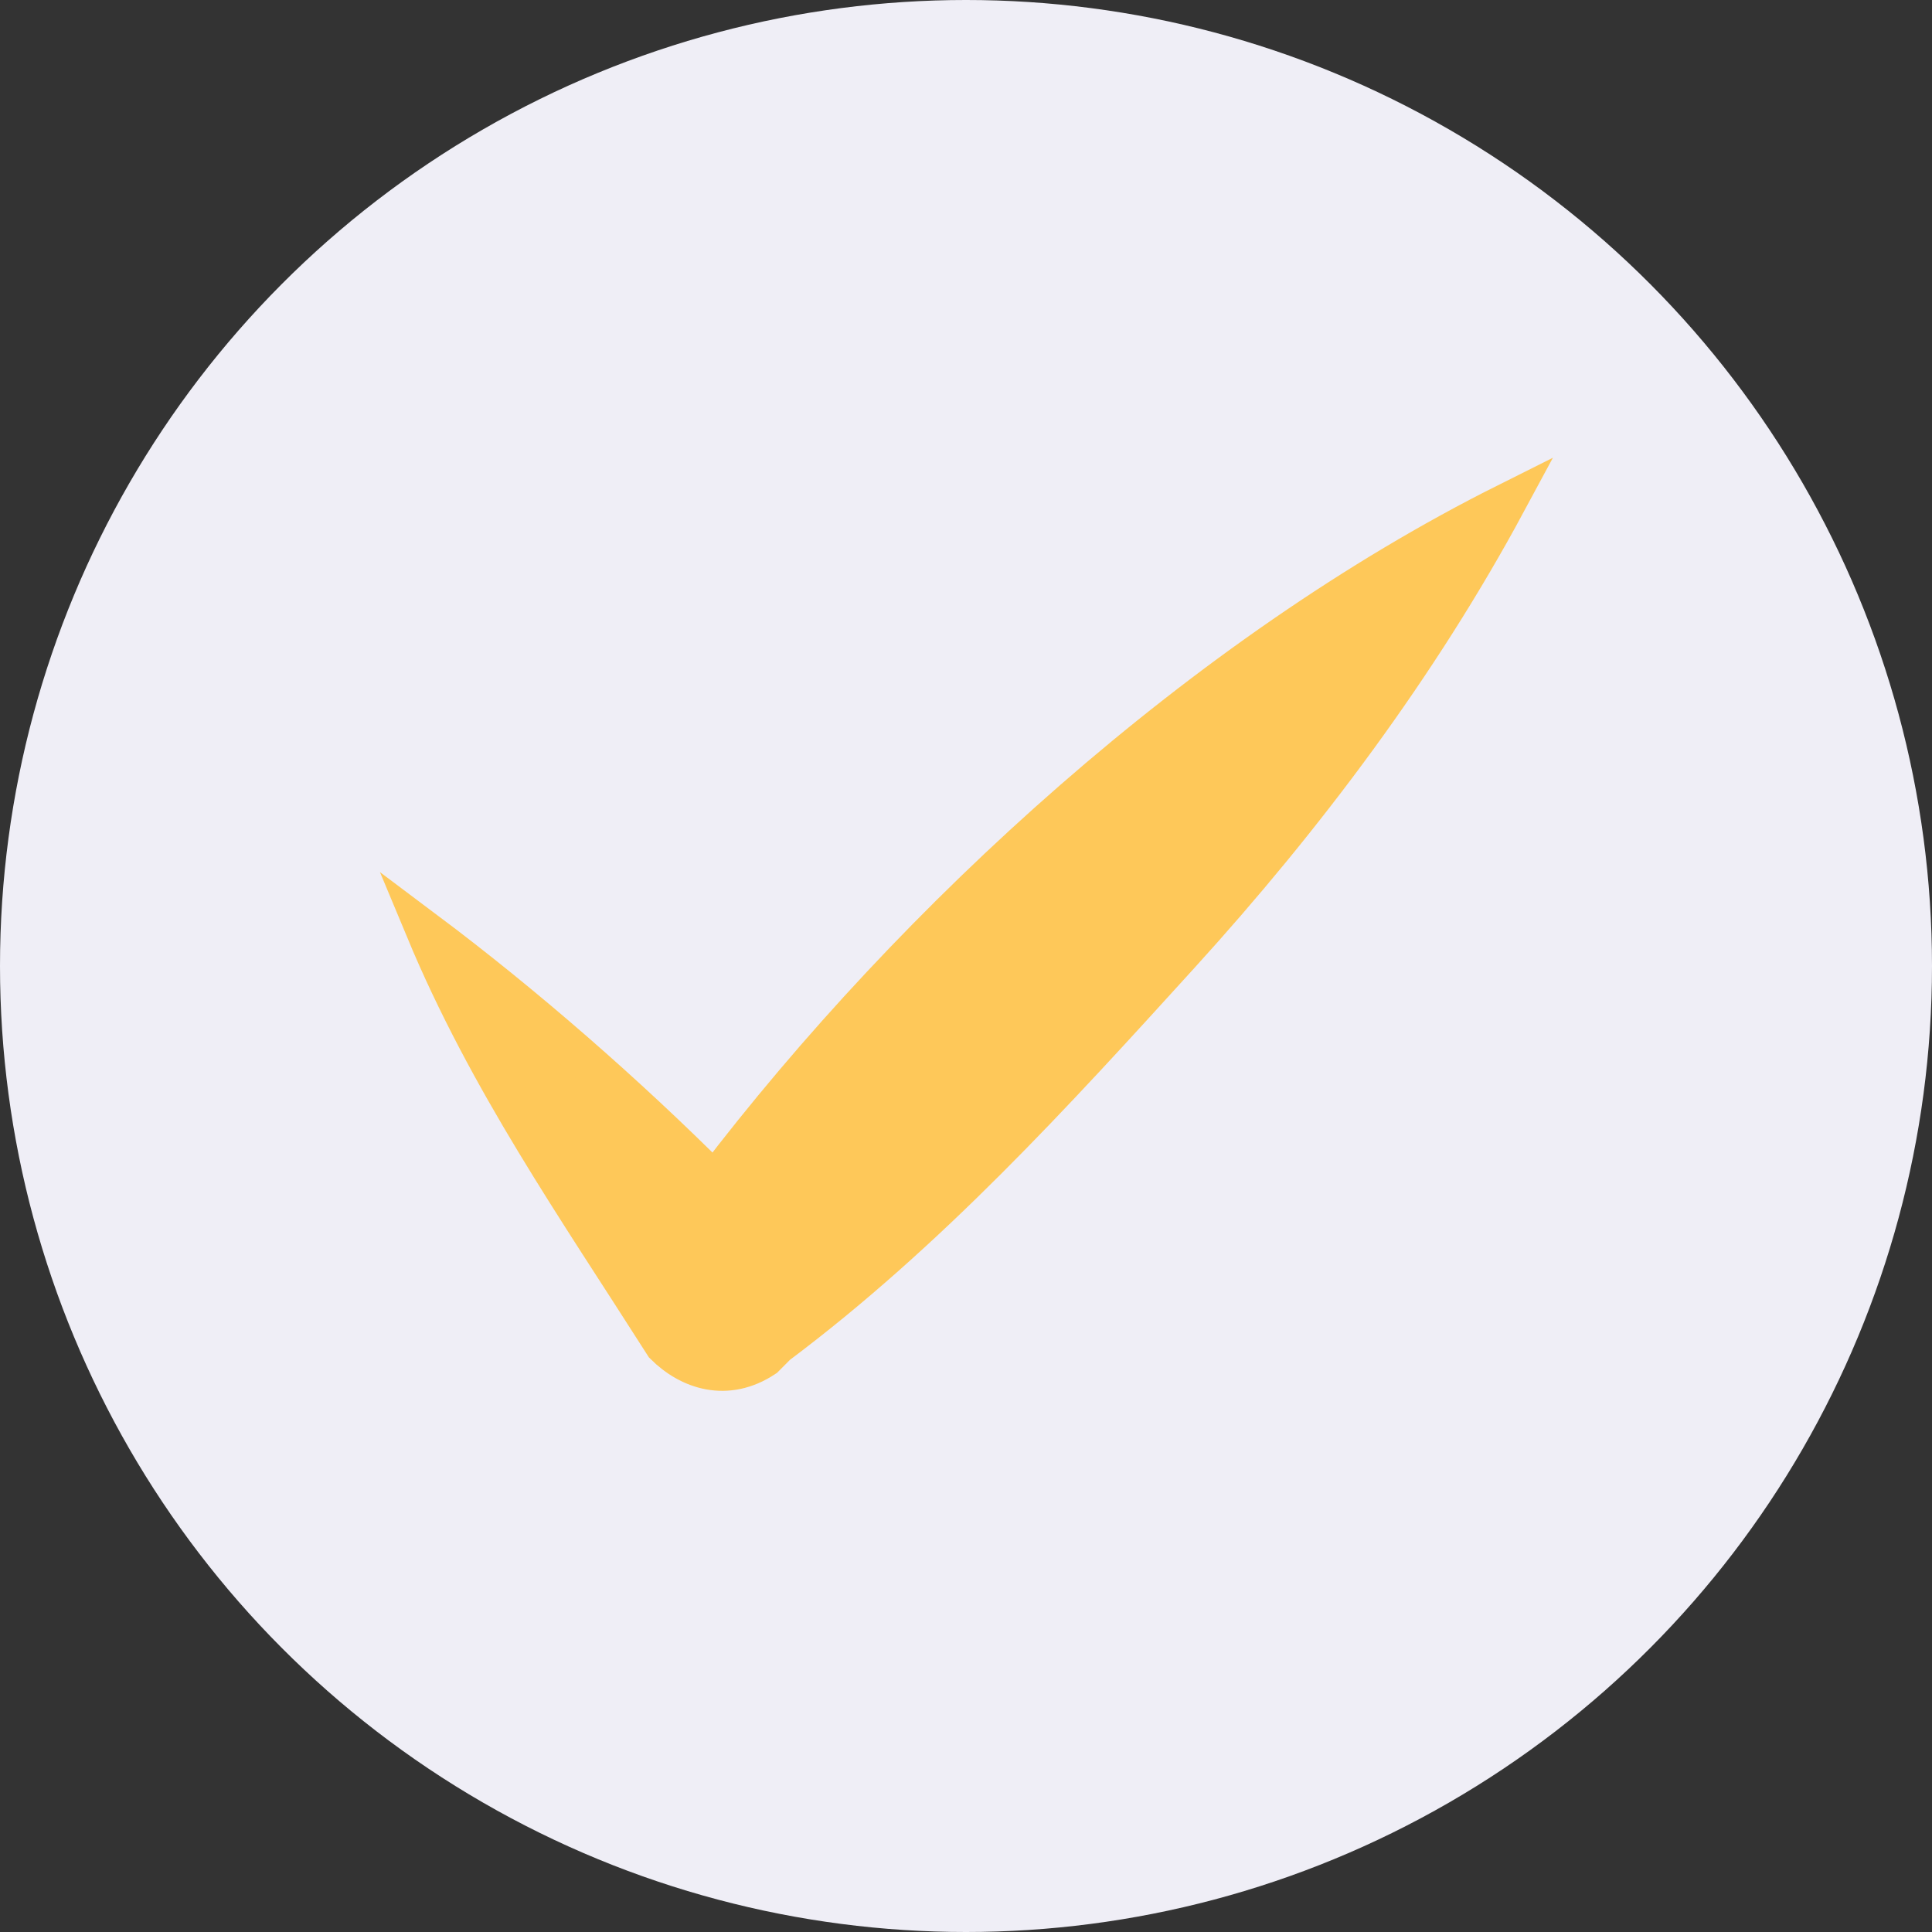
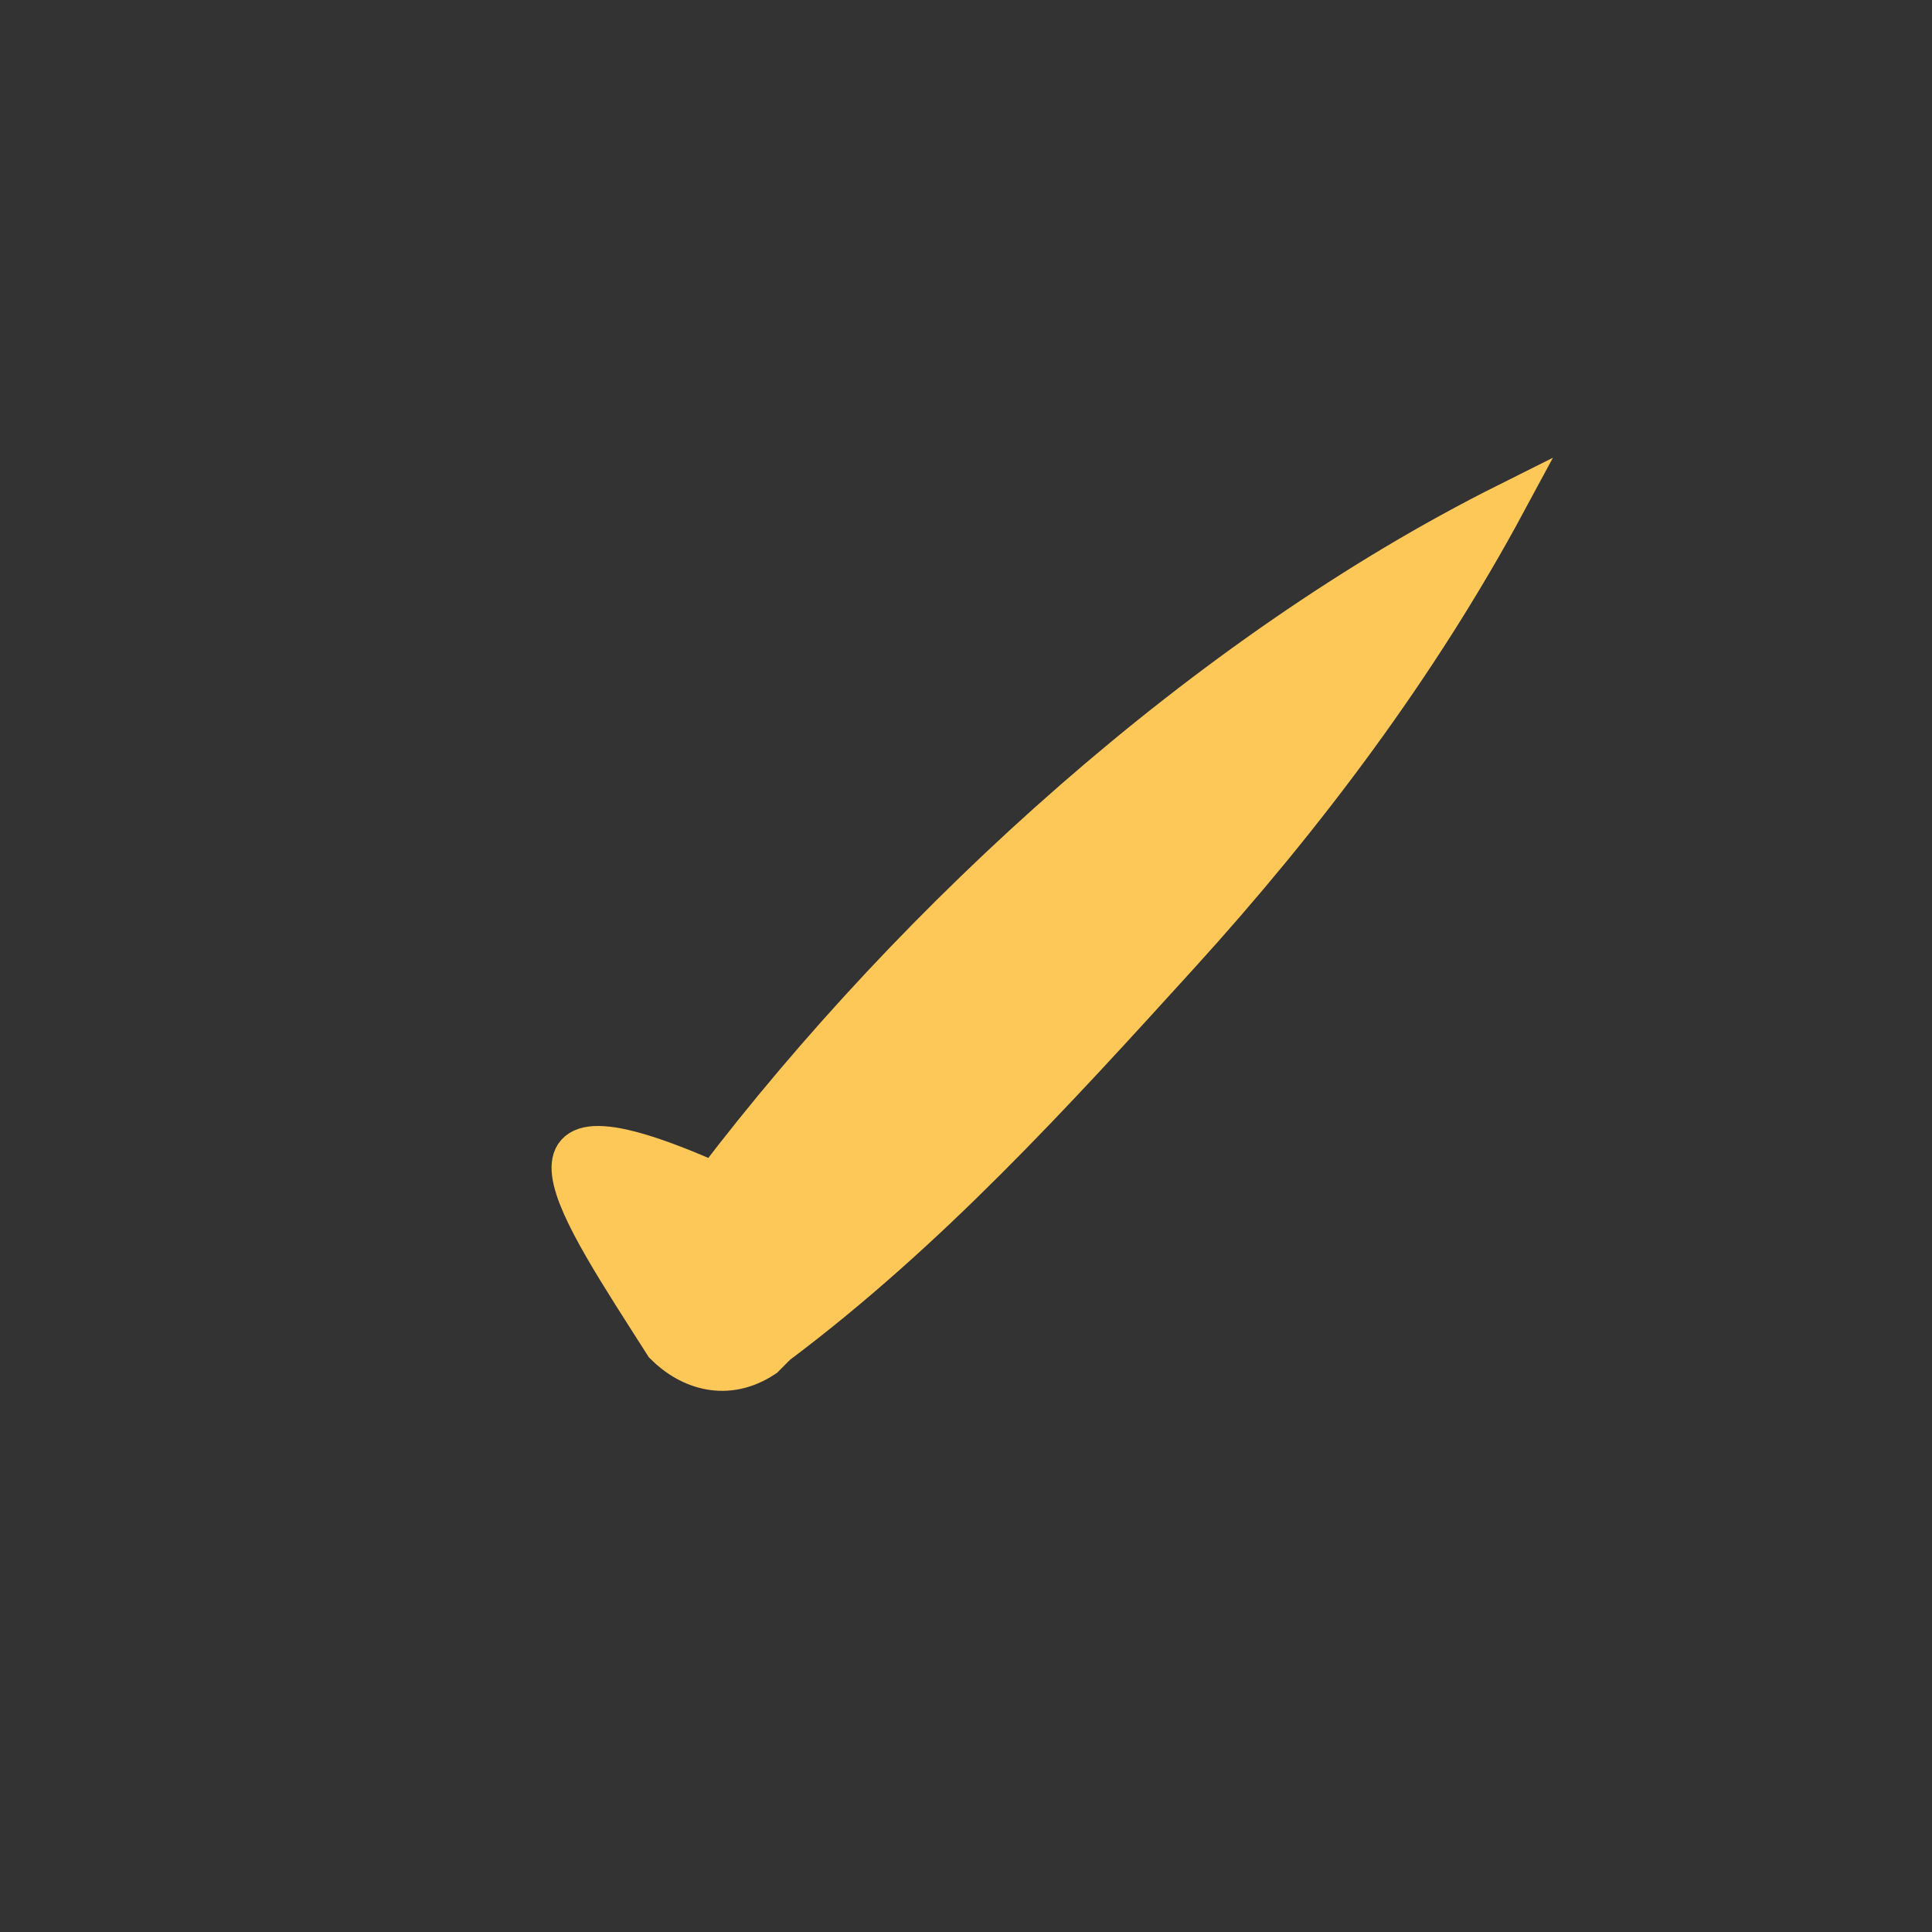
<svg xmlns="http://www.w3.org/2000/svg" width="32" height="32" viewBox="0 0 32 32" fill="none">
  <rect x="0" y="0" width="32" height="32" fill="#333333" stroke="none" />
-   <circle cx="16" cy="16" r="16" fill="#EFEEF6" />
-   <path d="M11.833 19.572C10.374 18.114 8.707 16.655 7.04 15.405C8.082 17.905 9.54 19.989 10.999 22.281C11.416 22.698 12.041 22.906 12.666 22.49L12.874 22.281C15.375 20.406 17.459 18.114 19.542 15.822C21.626 13.53 23.501 11.029 24.96 8.32C19.959 10.821 15.166 15.197 11.833 19.572Z" fill="#FEC859" stroke="#FEC859" stroke-width="0.64" />
+   <path d="M11.833 19.572C8.082 17.905 9.54 19.989 10.999 22.281C11.416 22.698 12.041 22.906 12.666 22.49L12.874 22.281C15.375 20.406 17.459 18.114 19.542 15.822C21.626 13.53 23.501 11.029 24.96 8.32C19.959 10.821 15.166 15.197 11.833 19.572Z" fill="#FEC859" stroke="#FEC859" stroke-width="0.64" />
</svg>